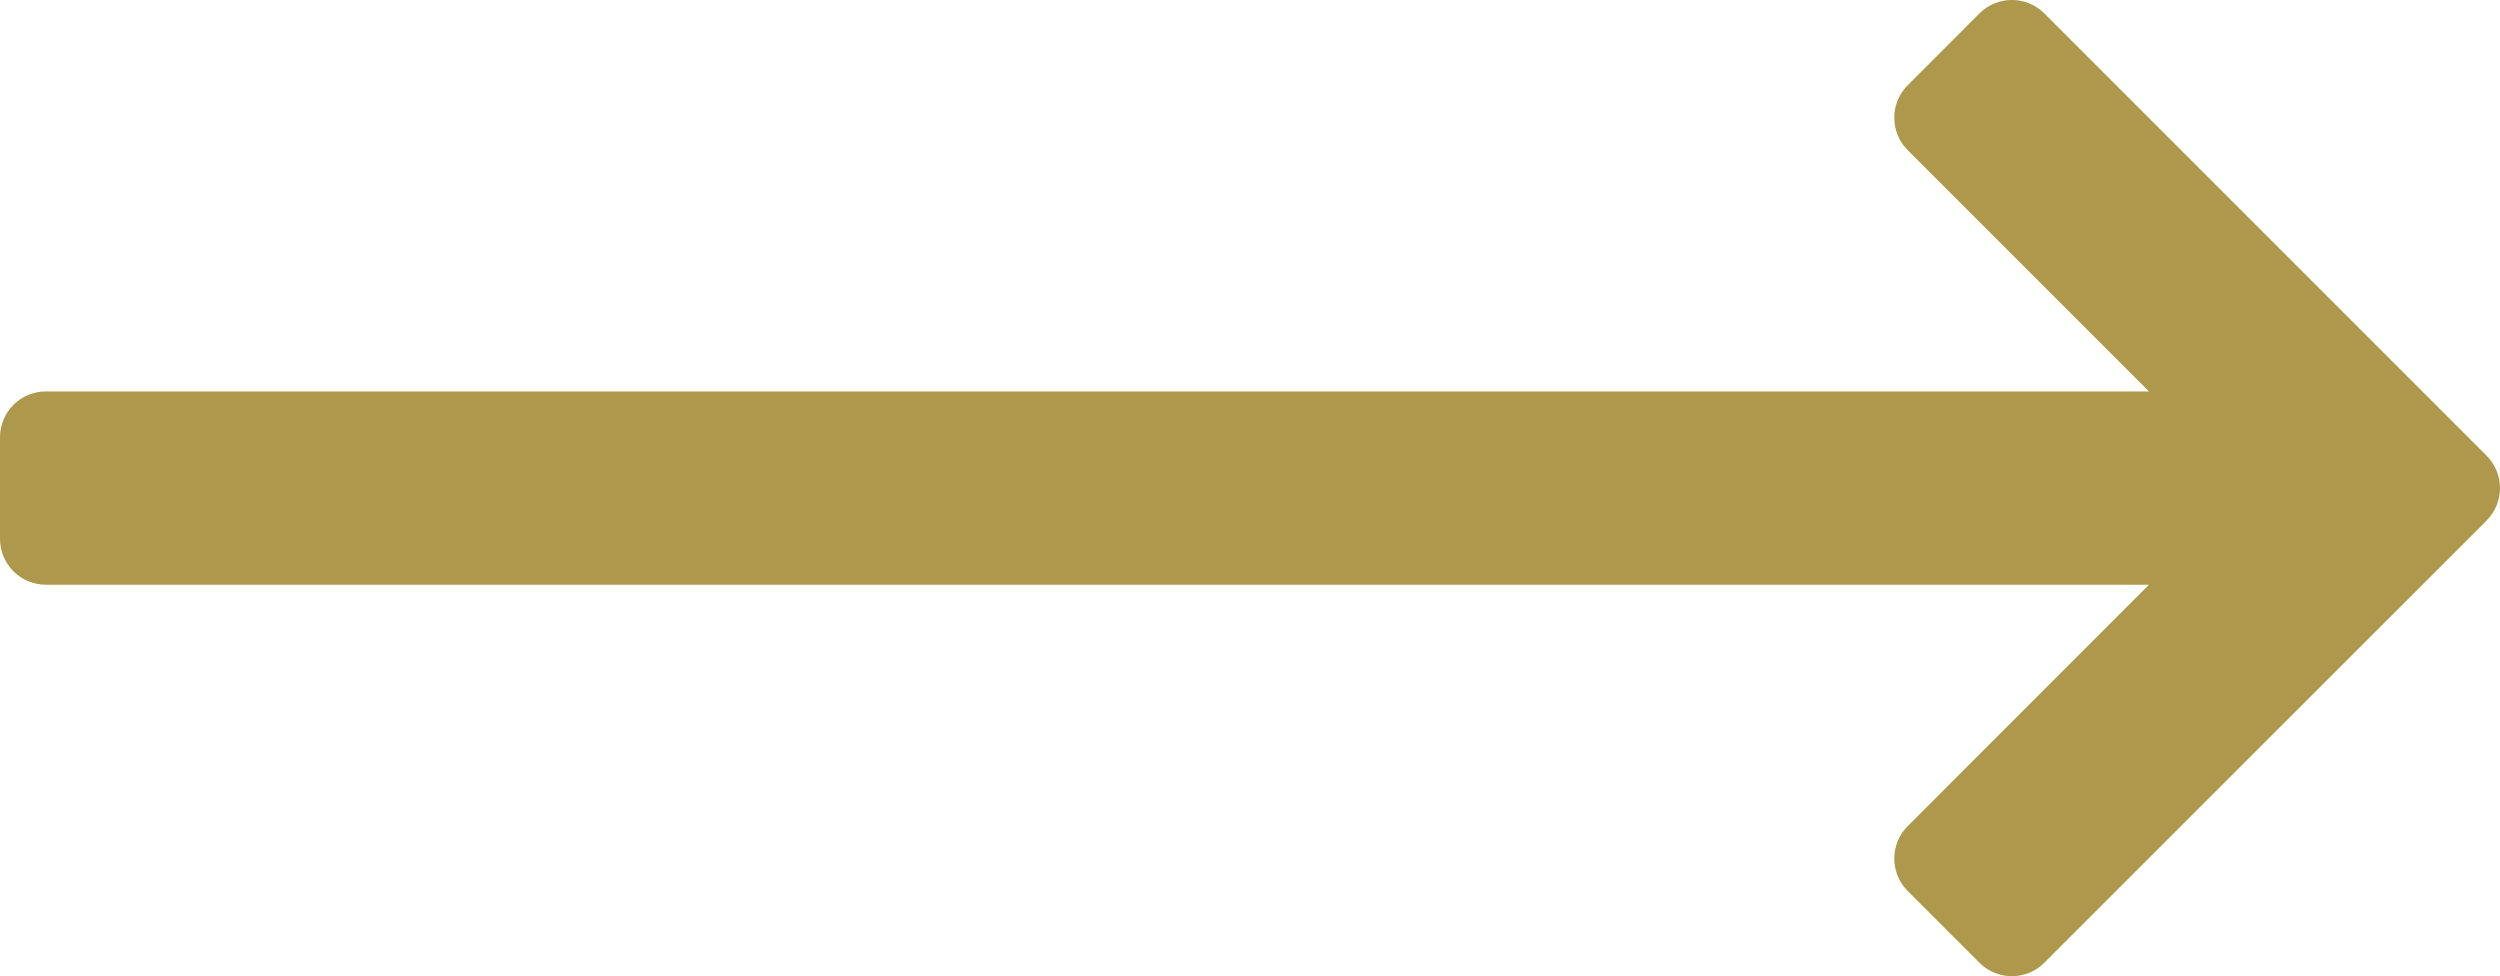
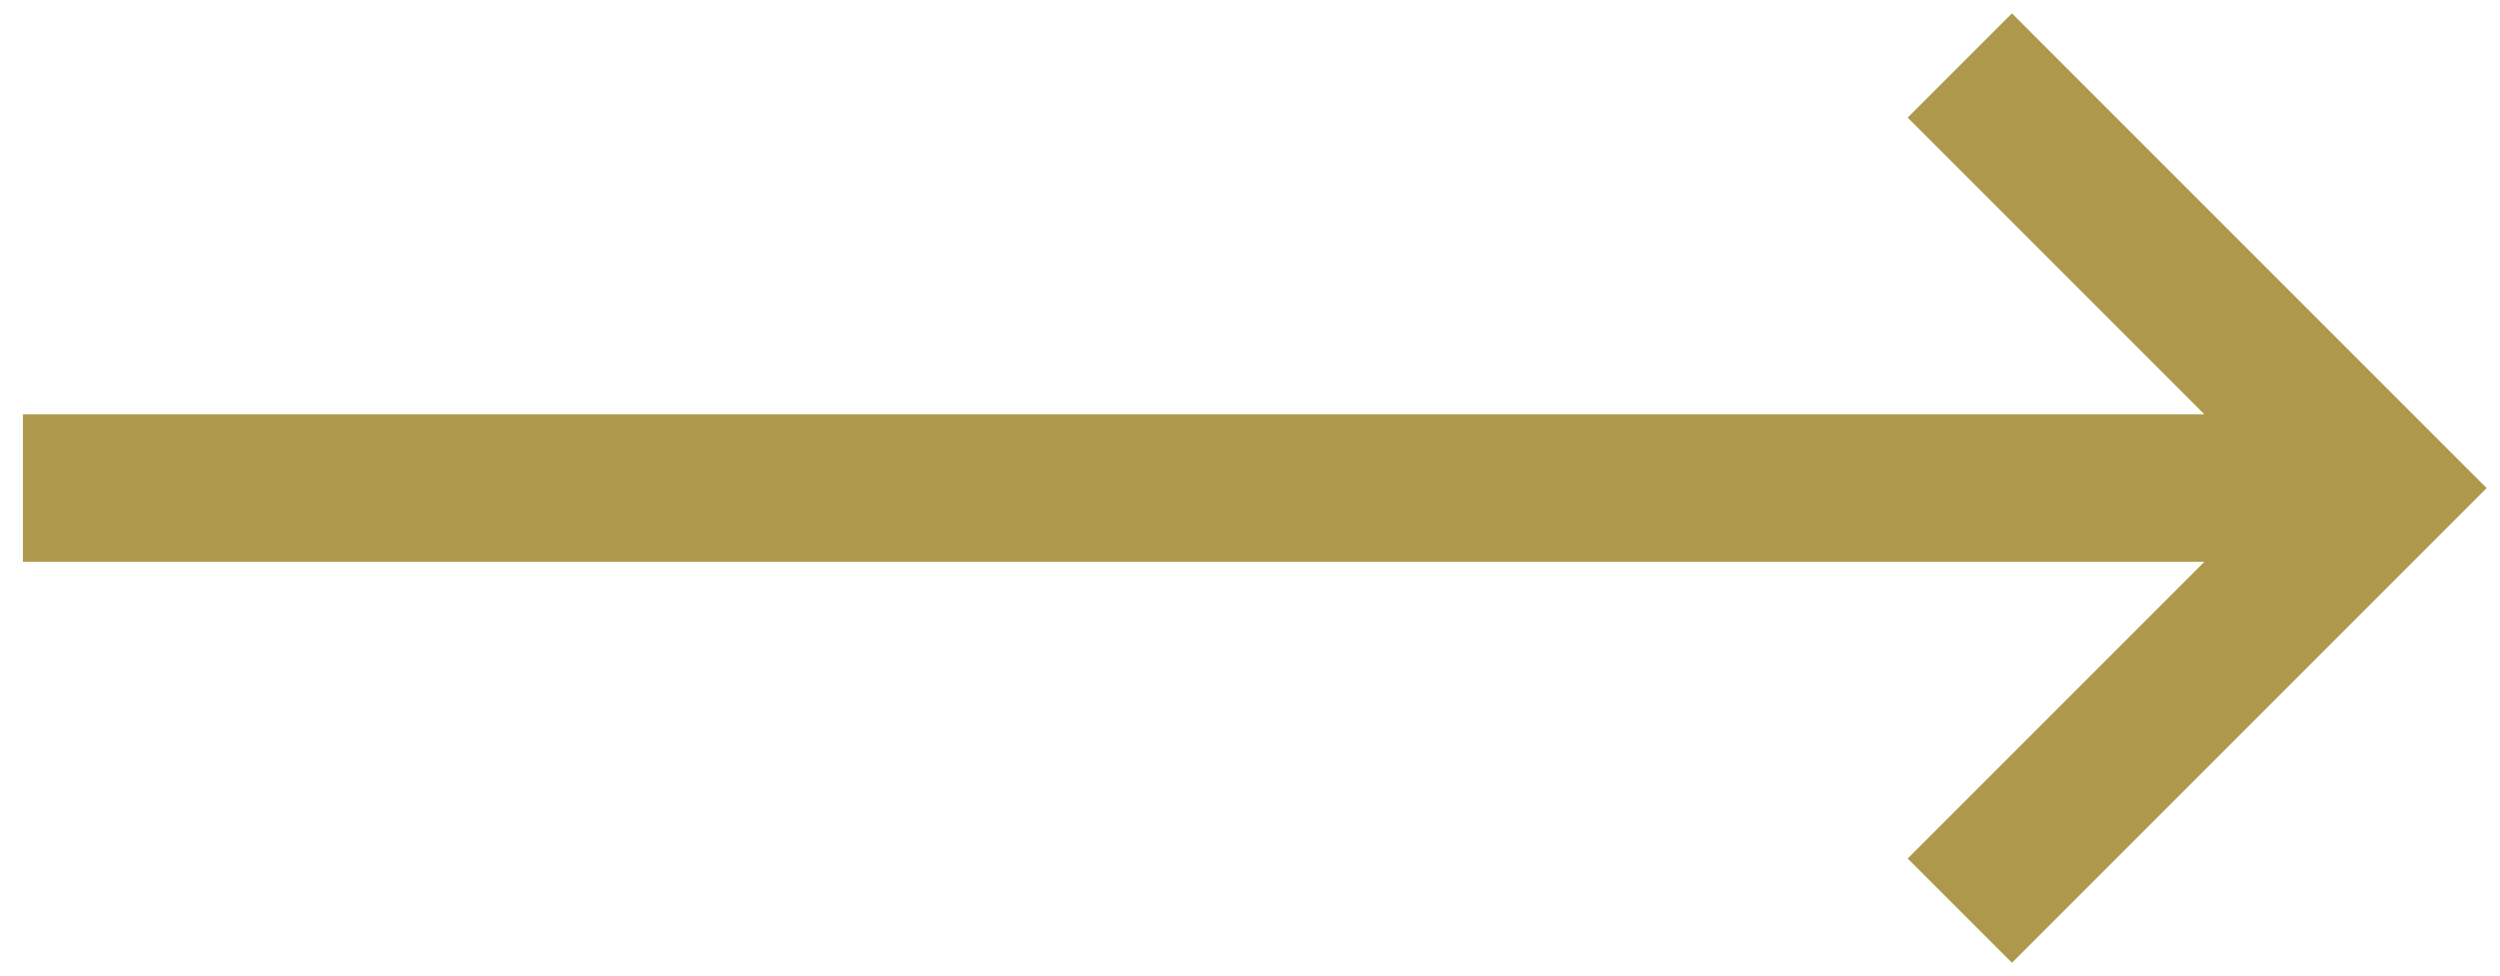
<svg xmlns="http://www.w3.org/2000/svg" width="27.265" height="10.646" viewBox="0 0 27.265 10.646">
  <g id="bf93e0f52299f770407f7841efb97994" transform="translate(-0.5 -15.793)" fill="#ae984b" stroke-linecap="round" stroke-linejoin="round">
    <path d="M 22.442 26.293 L 22.265 26.116 L 21.482 25.333 L 21.305 25.156 L 21.482 24.979 L 24.541 21.92 L 1 21.92 L 0.75 21.92 L 0.75 21.67 L 0.75 20.562 L 0.75 20.312 L 1 20.312 L 24.541 20.312 L 21.482 17.253 L 21.305 17.076 L 21.482 16.899 L 22.265 16.116 L 22.442 15.939 L 22.619 16.116 L 27.442 20.939 L 27.619 21.116 L 27.442 21.293 L 22.619 26.116 L 22.442 26.293 Z" stroke="none" />
-     <path d="M 22.442 25.939 L 27.265 21.116 L 22.442 16.293 L 21.659 17.076 L 25.145 20.562 L 1 20.562 L 1 21.67 L 25.145 21.67 L 21.659 25.156 L 22.442 25.939 M 22.442 26.439 C 22.314 26.439 22.186 26.391 22.088 26.293 L 21.305 25.51 C 21.211 25.416 21.159 25.289 21.159 25.156 C 21.159 25.024 21.211 24.896 21.305 24.803 L 23.937 22.17 L 1 22.17 C 0.724 22.17 0.5 21.946 0.5 21.67 L 0.5 20.562 C 0.5 20.286 0.724 20.062 1 20.062 L 23.937 20.062 L 21.305 17.43 C 21.211 17.336 21.159 17.209 21.159 17.076 C 21.159 16.944 21.211 16.816 21.305 16.723 L 22.088 15.939 C 22.284 15.744 22.6 15.744 22.795 15.939 L 27.619 20.763 C 27.712 20.856 27.765 20.984 27.765 21.116 C 27.765 21.249 27.712 21.376 27.619 21.47 L 22.795 26.293 C 22.698 26.391 22.57 26.439 22.442 26.439 Z" stroke="none" fill="#ae984b" />
  </g>
</svg>